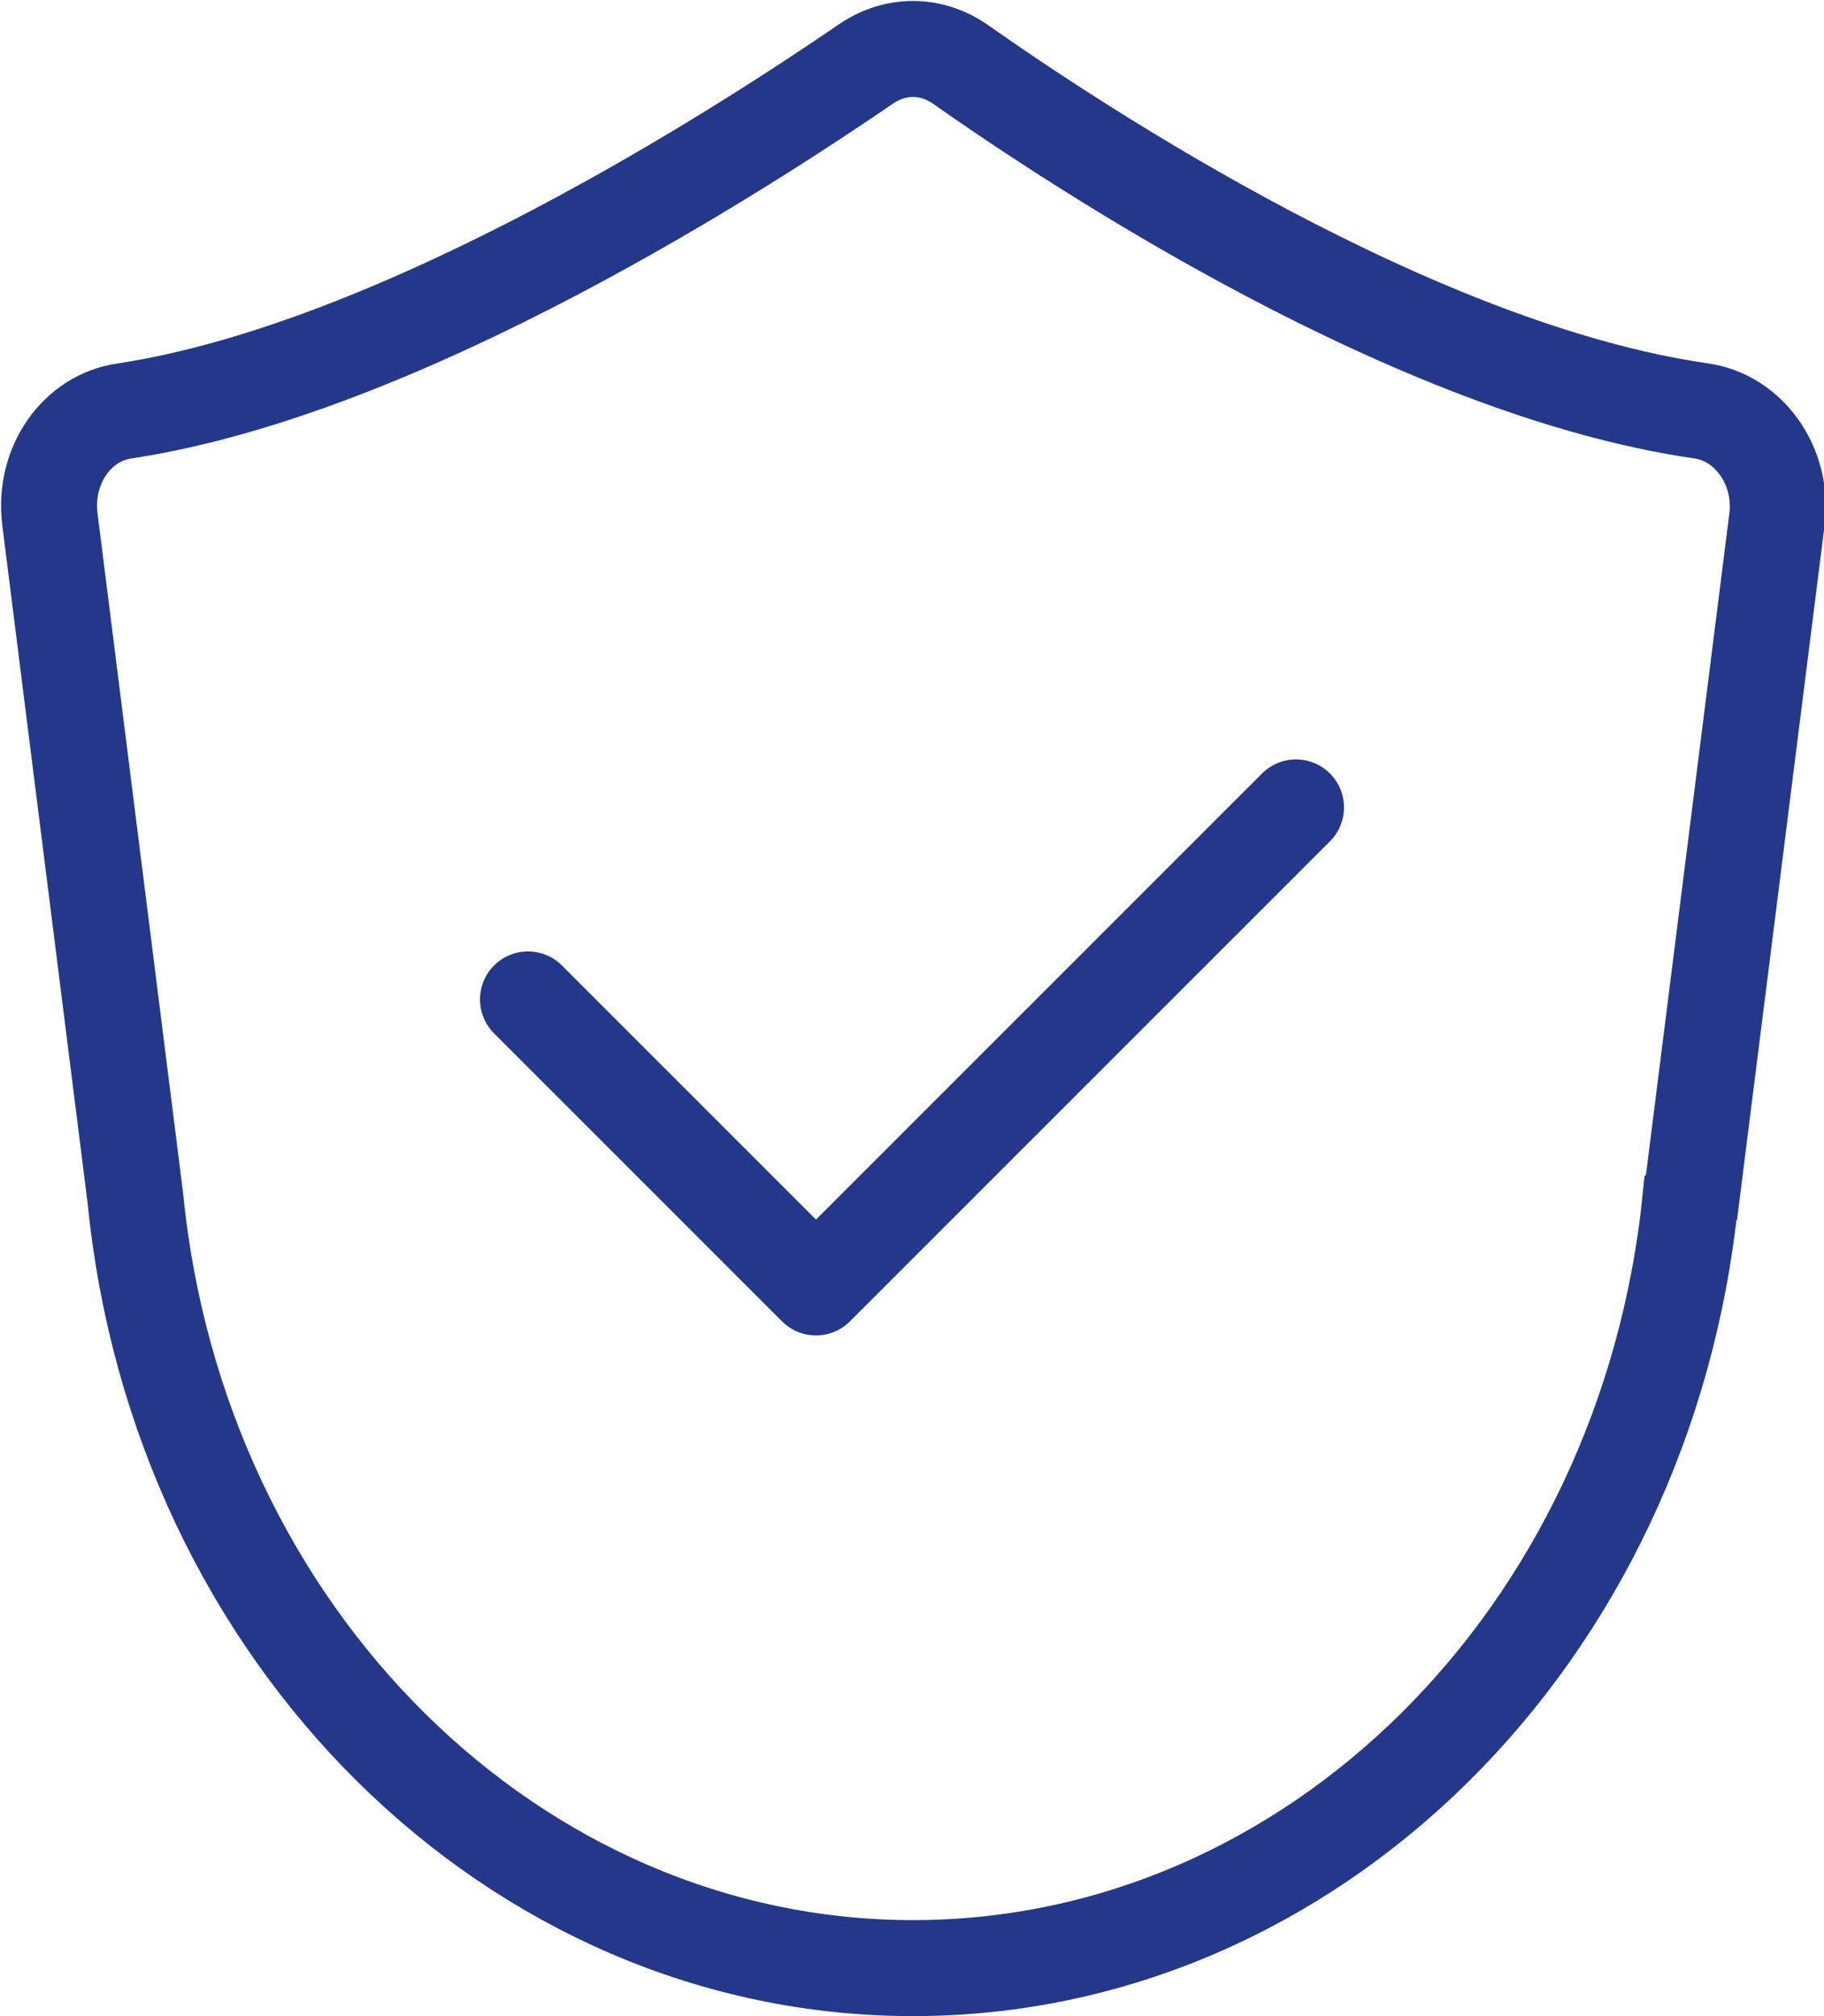
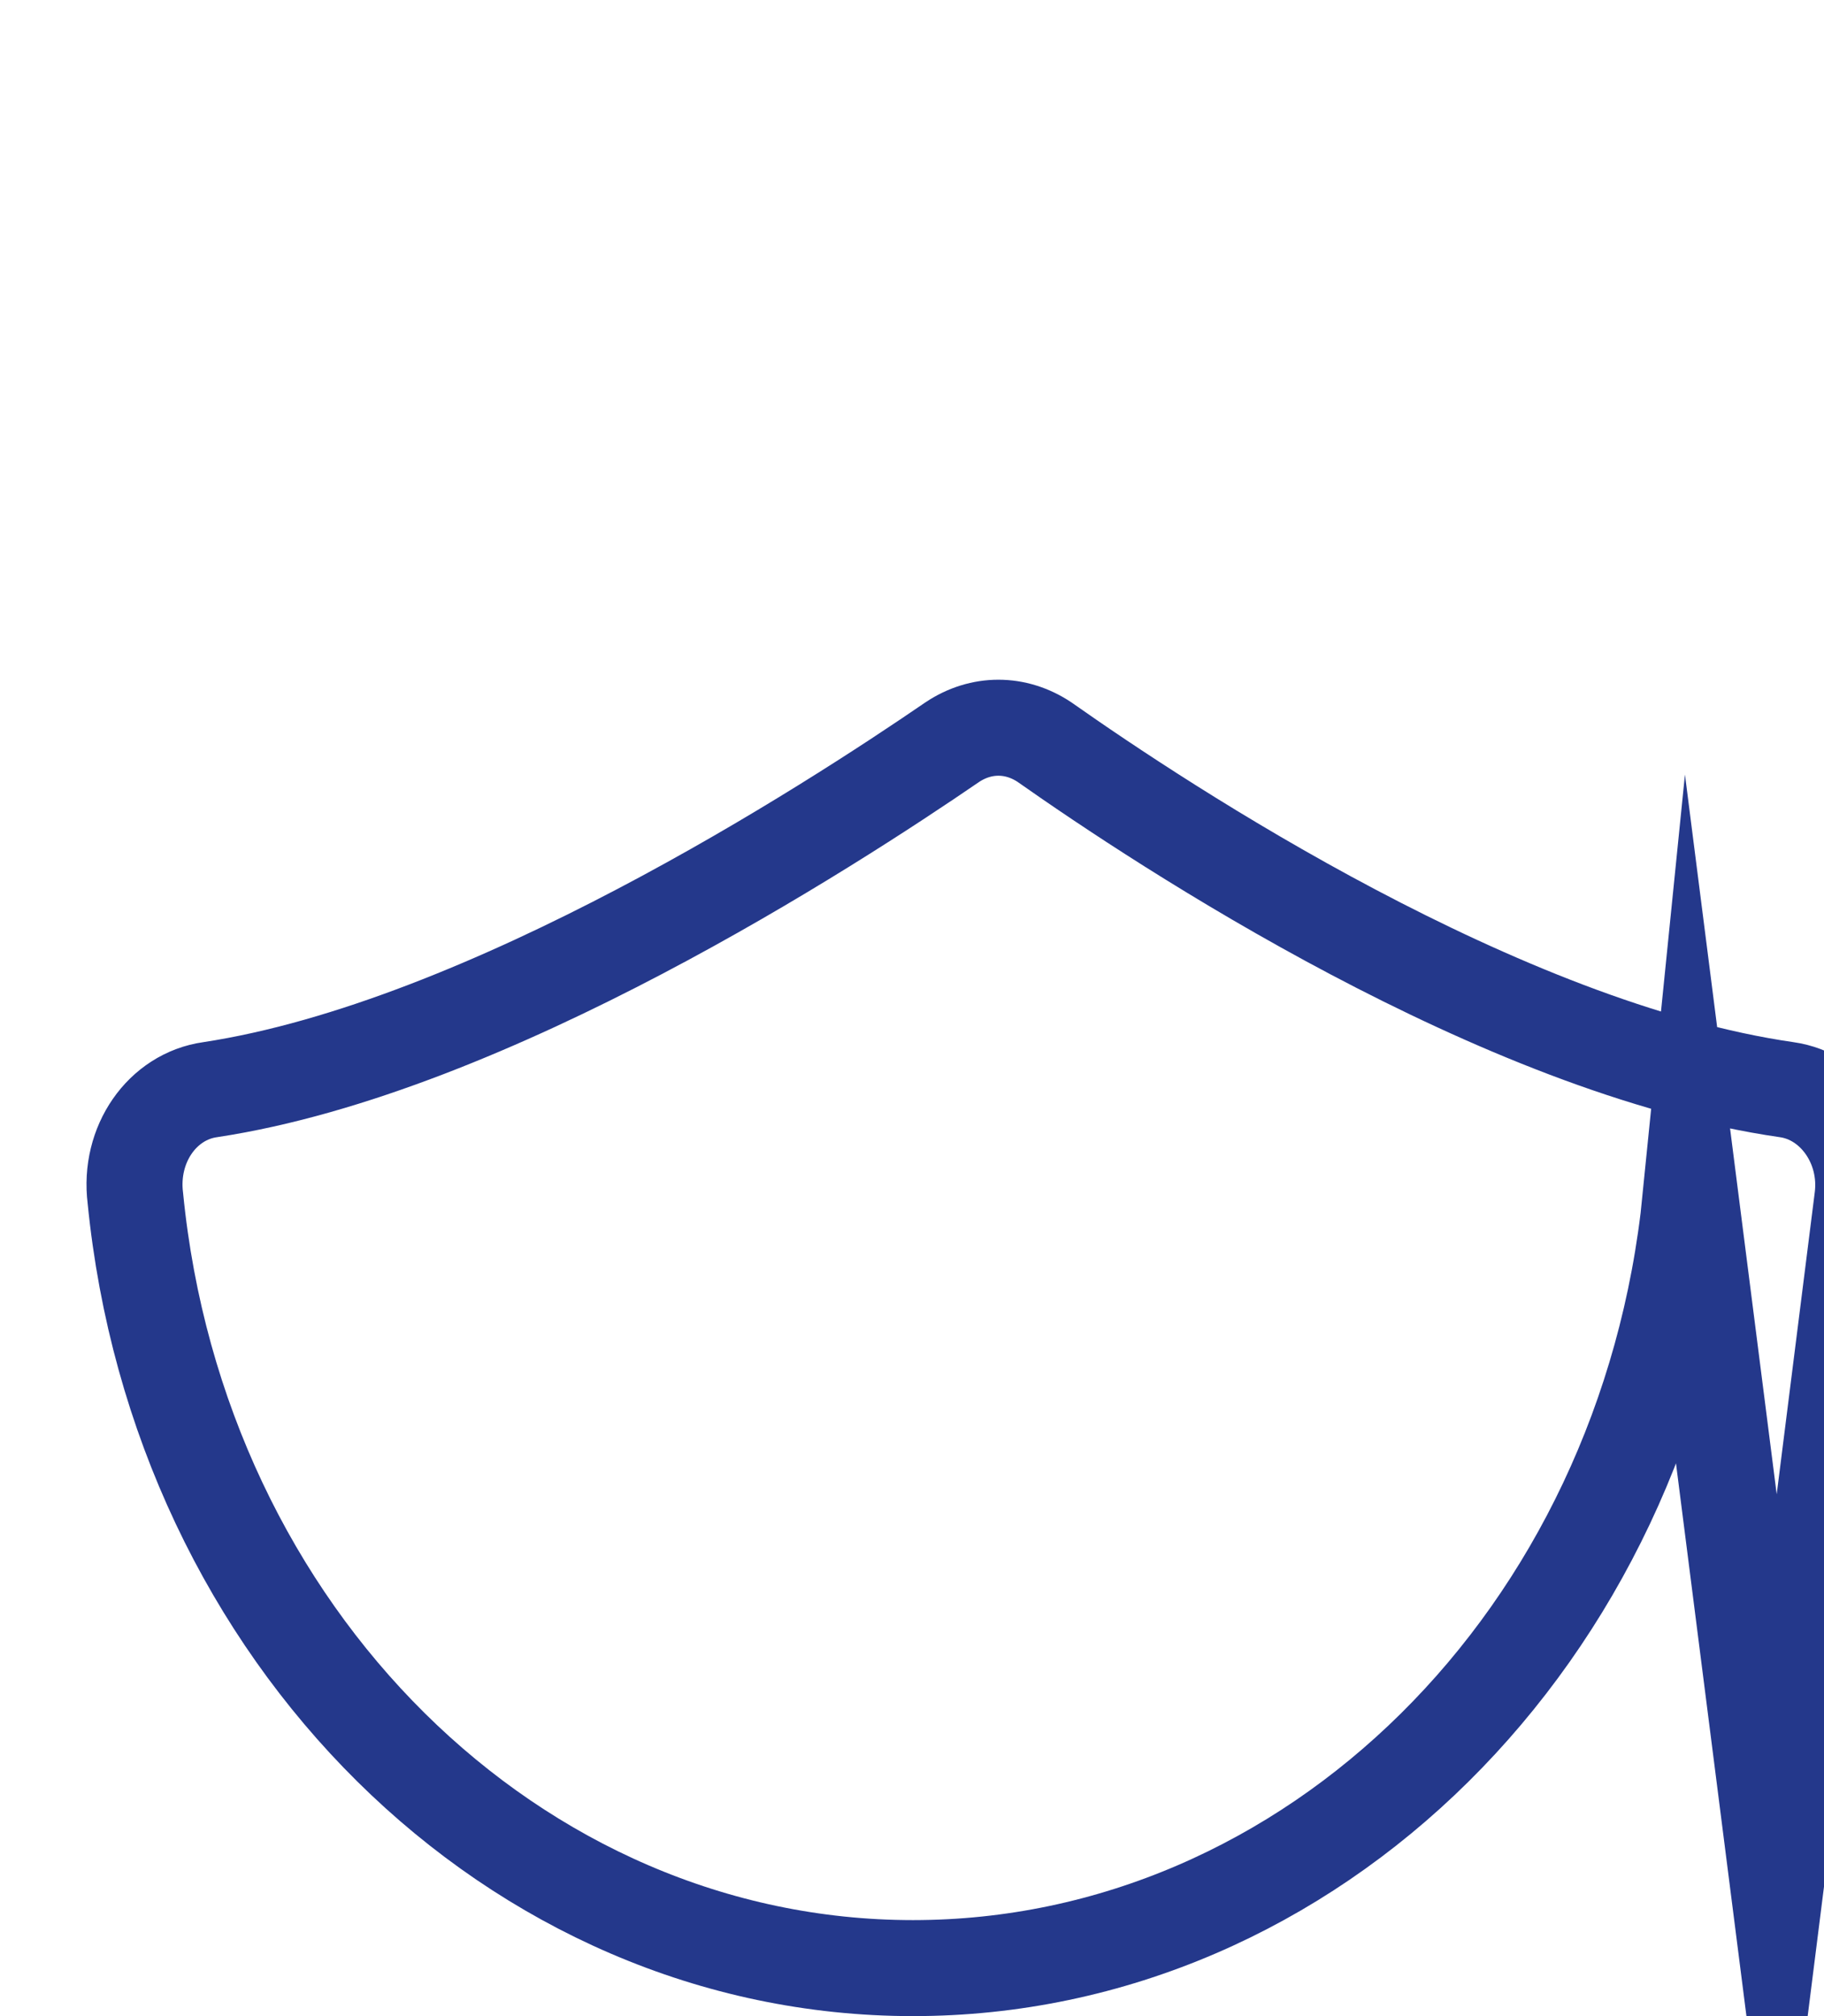
<svg xmlns="http://www.w3.org/2000/svg" id="Layer_2" data-name="Layer 2" viewBox="0 0 19 21">
  <defs>
    <style> .cls-1 { stroke-linecap: round; stroke-linejoin: round; } .cls-1, .cls-2 { fill: none; stroke: #24388b; } .cls-2 { stroke-miterlimit: 10; } </style>
  </defs>
  <g id="Layer_1-2" data-name="Layer 1">
    <g>
-       <path class="cls-2" d="M17.61,12.48c-.46,4.57-3.95,8.02-8.1,8.02h0s0,0,0,0c-4.15,0-7.65-3.46-8.1-8.02l-.89-7.07c-.07-.56.28-1.06.78-1.13,2.9-.44,6.46-2.75,7.73-3.62.3-.2.66-.2.96,0,1.25.88,4.75,3.19,7.73,3.62.5.07.86.58.79,1.13l-.89,7.06Z" />
-       <polyline class="cls-1" points="5.5 10.41 8.5 13.41 13.5 8.41" />
+       <path class="cls-2" d="M17.61,12.48c-.46,4.57-3.95,8.02-8.1,8.02h0s0,0,0,0c-4.15,0-7.65-3.46-8.1-8.02c-.07-.56.28-1.06.78-1.13,2.9-.44,6.46-2.75,7.73-3.62.3-.2.66-.2.96,0,1.25.88,4.75,3.19,7.73,3.62.5.07.86.58.79,1.13l-.89,7.06Z" />
    </g>
  </g>
</svg>